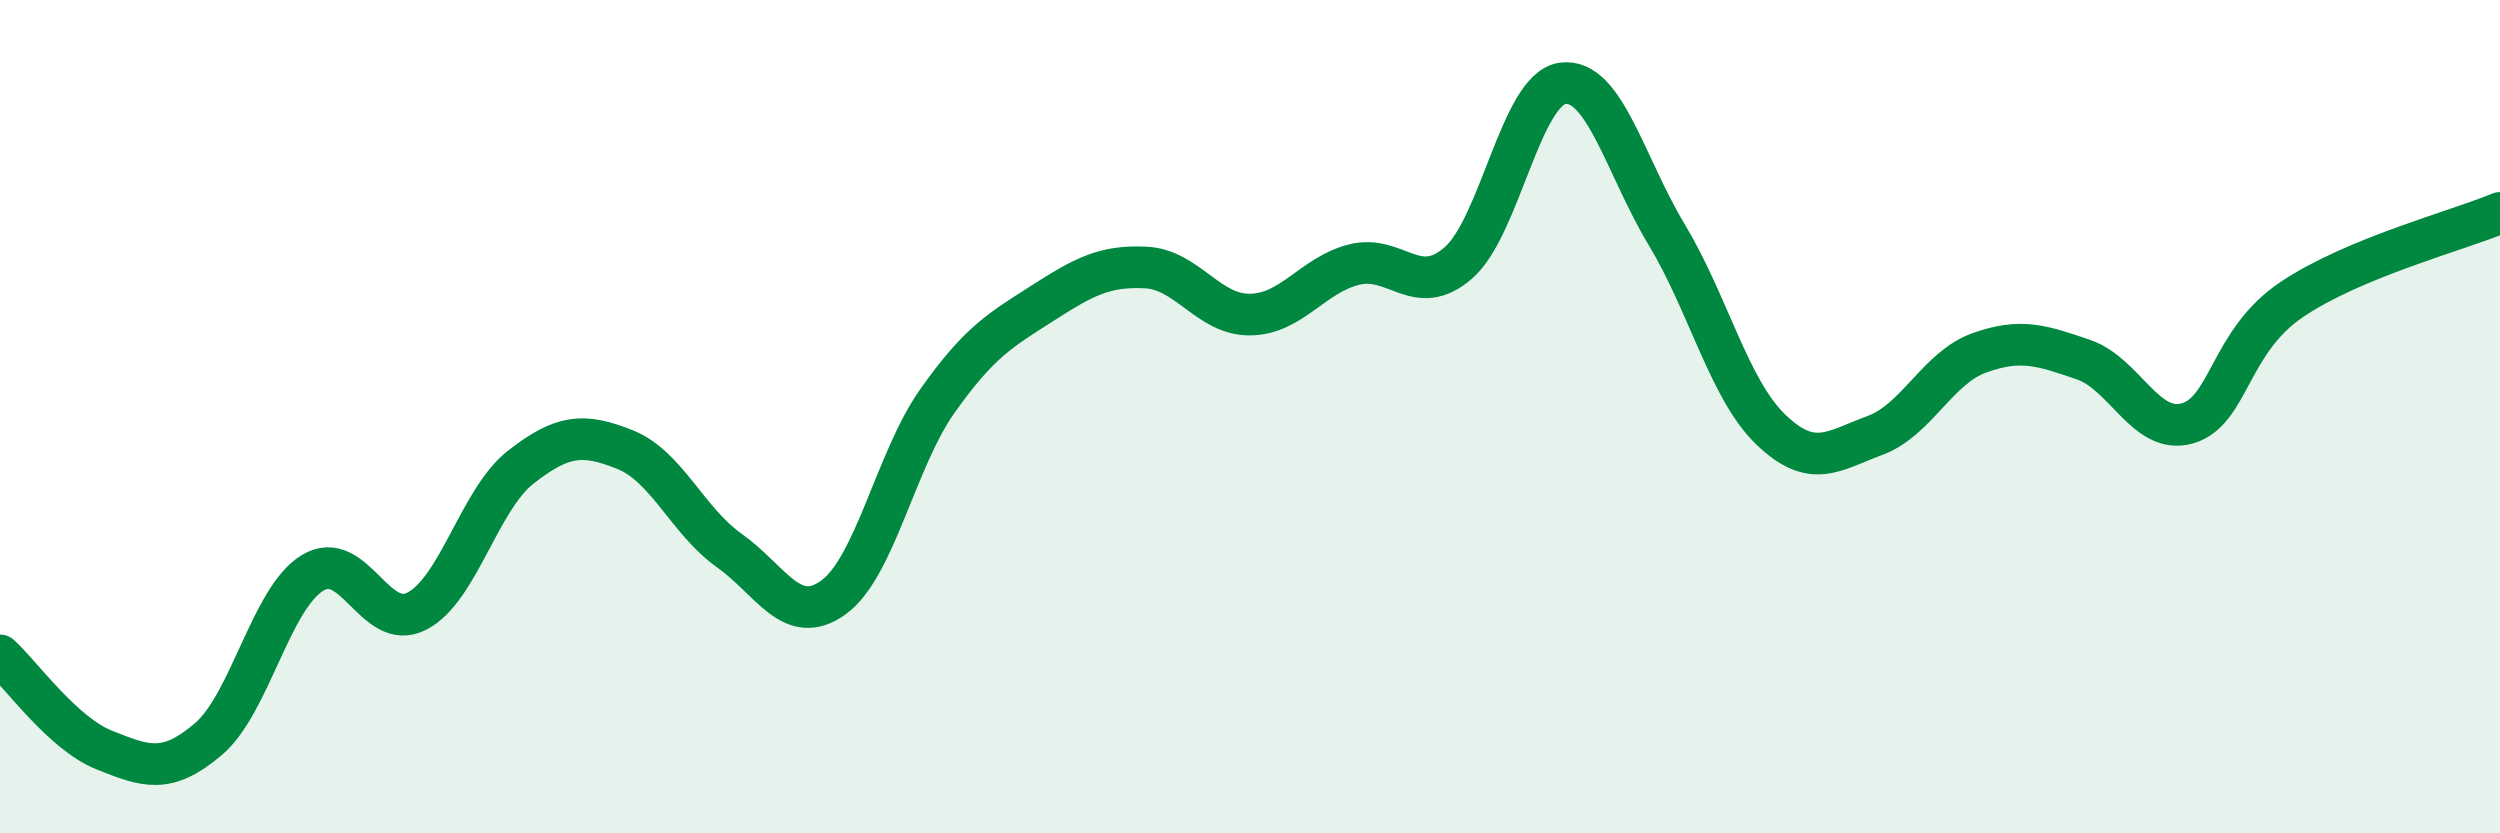
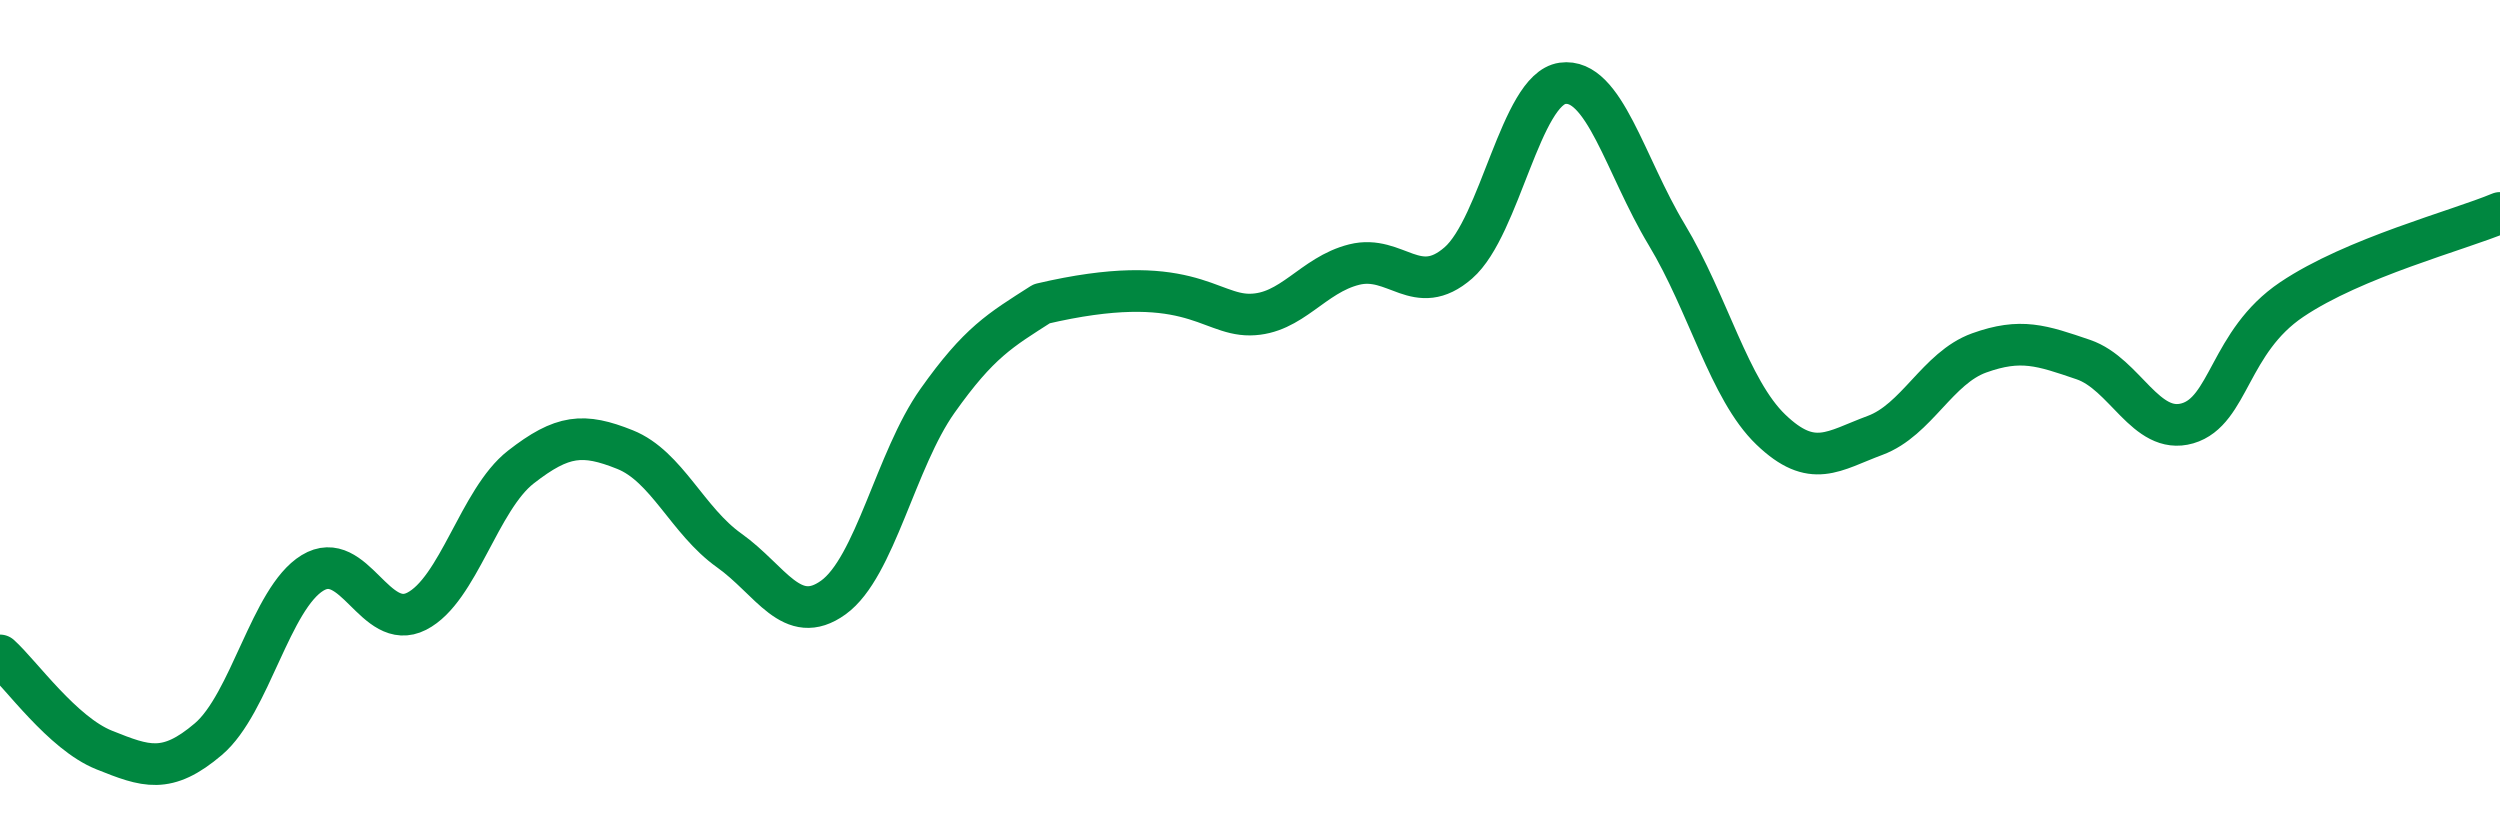
<svg xmlns="http://www.w3.org/2000/svg" width="60" height="20" viewBox="0 0 60 20">
-   <path d="M 0,15.73 C 0.5,16.18 1.5,17.6 2.5,18 C 3.5,18.4 4,18.59 5,17.74 C 6,16.89 6.5,14.36 7.5,13.75 C 8.5,13.14 9,15.18 10,14.67 C 11,14.16 11.5,11.99 12.5,11.21 C 13.5,10.43 14,10.39 15,10.79 C 16,11.19 16.5,12.5 17.5,13.21 C 18.5,13.92 19,15.06 20,14.34 C 21,13.62 21.5,11.03 22.5,9.62 C 23.5,8.21 24,7.93 25,7.29 C 26,6.65 26.5,6.37 27.5,6.42 C 28.5,6.47 29,7.56 30,7.55 C 31,7.54 31.5,6.6 32.5,6.35 C 33.5,6.1 34,7.18 35,6.31 C 36,5.44 36.5,2.14 37.5,2 C 38.5,1.86 39,3.97 40,5.63 C 41,7.29 41.5,9.35 42.5,10.31 C 43.5,11.27 44,10.82 45,10.45 C 46,10.08 46.5,8.83 47.5,8.47 C 48.5,8.11 49,8.29 50,8.63 C 51,8.97 51.5,10.45 52.5,10.16 C 53.5,9.87 53.5,8.2 55,7.19 C 56.5,6.18 59,5.53 60,5.11L60 20L0 20Z" fill="#008740" opacity="0.1" stroke-linecap="round" stroke-linejoin="round" />
-   <path d="M 0,15.73 C 0.5,16.18 1.5,17.6 2.5,18 C 3.5,18.4 4,18.59 5,17.74 C 6,16.89 6.5,14.36 7.5,13.75 C 8.5,13.14 9,15.18 10,14.67 C 11,14.16 11.5,11.99 12.5,11.21 C 13.5,10.43 14,10.39 15,10.79 C 16,11.19 16.5,12.5 17.5,13.21 C 18.5,13.92 19,15.06 20,14.34 C 21,13.62 21.5,11.03 22.5,9.62 C 23.5,8.21 24,7.93 25,7.29 C 26,6.65 26.5,6.37 27.5,6.42 C 28.5,6.47 29,7.56 30,7.55 C 31,7.54 31.5,6.6 32.5,6.35 C 33.5,6.1 34,7.18 35,6.31 C 36,5.44 36.5,2.14 37.5,2 C 38.5,1.86 39,3.97 40,5.63 C 41,7.29 41.5,9.35 42.5,10.31 C 43.5,11.27 44,10.82 45,10.45 C 46,10.08 46.5,8.83 47.5,8.47 C 48.5,8.11 49,8.29 50,8.63 C 51,8.97 51.5,10.45 52.5,10.16 C 53.5,9.87 53.5,8.2 55,7.19 C 56.5,6.18 59,5.53 60,5.11" stroke="#008740" stroke-width="1" fill="none" stroke-linecap="round" stroke-linejoin="round" />
+   <path d="M 0,15.73 C 0.5,16.18 1.5,17.6 2.5,18 C 3.5,18.4 4,18.59 5,17.74 C 6,16.89 6.5,14.36 7.5,13.75 C 8.5,13.14 9,15.18 10,14.67 C 11,14.16 11.5,11.99 12.5,11.21 C 13.5,10.43 14,10.39 15,10.79 C 16,11.19 16.5,12.5 17.5,13.21 C 18.5,13.92 19,15.06 20,14.34 C 21,13.62 21.5,11.03 22.5,9.62 C 23.5,8.21 24,7.93 25,7.29 C 28.5,6.47 29,7.56 30,7.55 C 31,7.54 31.5,6.6 32.5,6.35 C 33.5,6.1 34,7.18 35,6.31 C 36,5.44 36.5,2.14 37.5,2 C 38.5,1.86 39,3.97 40,5.63 C 41,7.29 41.5,9.35 42.5,10.31 C 43.5,11.27 44,10.82 45,10.45 C 46,10.08 46.5,8.83 47.5,8.47 C 48.5,8.11 49,8.29 50,8.63 C 51,8.97 51.5,10.45 52.5,10.16 C 53.5,9.87 53.5,8.2 55,7.19 C 56.5,6.18 59,5.53 60,5.11" stroke="#008740" stroke-width="1" fill="none" stroke-linecap="round" stroke-linejoin="round" />
</svg>